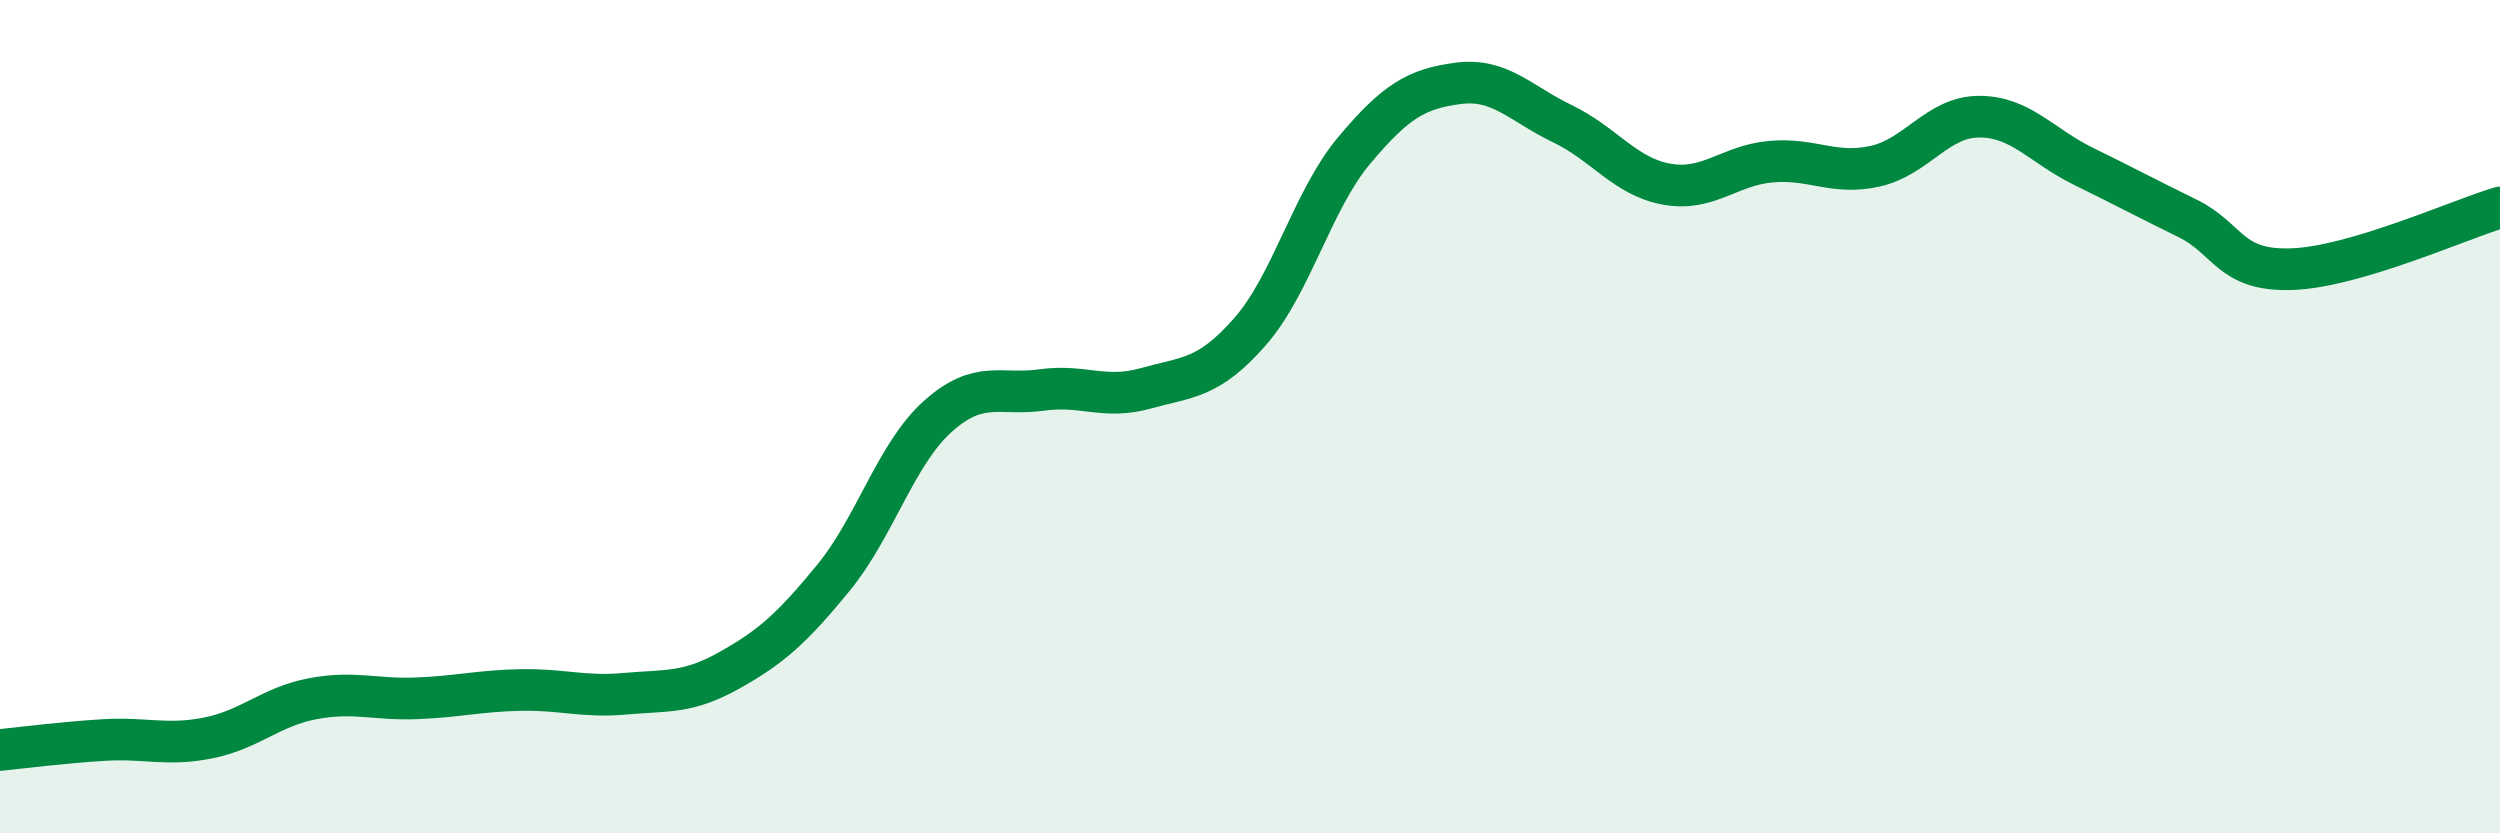
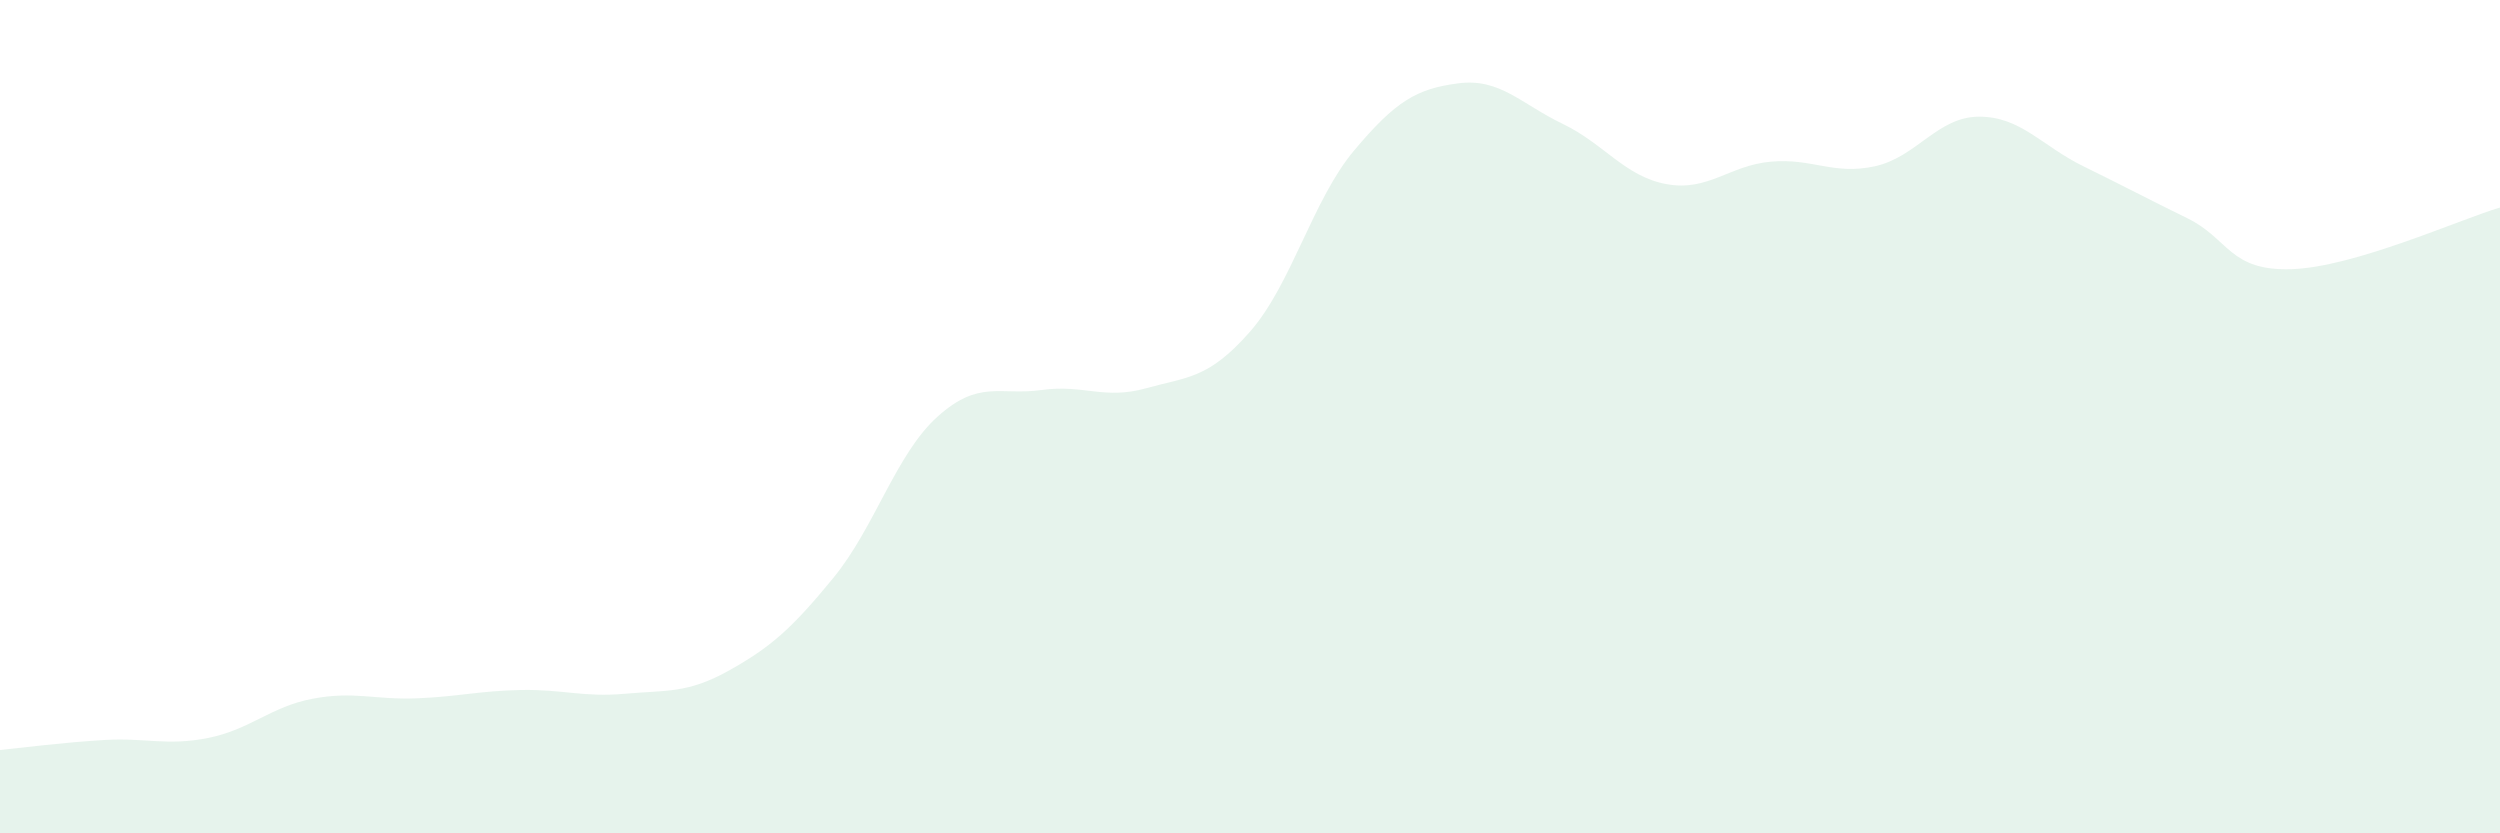
<svg xmlns="http://www.w3.org/2000/svg" width="60" height="20" viewBox="0 0 60 20">
  <path d="M 0,18 C 0.5,17.95 1.5,17.82 2.5,17.76 C 3.5,17.7 4,17.91 5,17.71 C 6,17.51 6.5,16.96 7.5,16.77 C 8.5,16.58 9,16.8 10,16.76 C 11,16.72 11.5,16.58 12.5,16.56 C 13.5,16.54 14,16.74 15,16.65 C 16,16.56 16.5,16.65 17.5,16.09 C 18.5,15.53 19,15.09 20,13.87 C 21,12.65 21.5,10.9 22.5,10 C 23.5,9.1 24,9.5 25,9.36 C 26,9.22 26.5,9.6 27.5,9.32 C 28.5,9.04 29,9.1 30,7.96 C 31,6.82 31.5,4.8 32.5,3.61 C 33.5,2.42 34,2.13 35,2 C 36,1.87 36.5,2.49 37.5,2.97 C 38.5,3.45 39,4.24 40,4.42 C 41,4.6 41.5,3.97 42.5,3.88 C 43.5,3.79 44,4.21 45,3.99 C 46,3.77 46.5,2.8 47.5,2.8 C 48.5,2.8 49,3.5 50,3.99 C 51,4.48 51.5,4.75 52.5,5.24 C 53.5,5.73 53.5,6.51 55,6.46 C 56.5,6.41 59,5.28 60,4.98L60 20L0 20Z" fill="#008740" opacity="0.1" stroke-linecap="round" stroke-linejoin="round" />
-   <path d="M 0,18 C 0.5,17.95 1.5,17.82 2.5,17.76 C 3.5,17.7 4,17.91 5,17.71 C 6,17.51 6.5,16.96 7.5,16.77 C 8.5,16.58 9,16.8 10,16.76 C 11,16.72 11.5,16.58 12.5,16.56 C 13.5,16.54 14,16.74 15,16.65 C 16,16.56 16.5,16.65 17.5,16.09 C 18.5,15.53 19,15.09 20,13.87 C 21,12.65 21.5,10.9 22.5,10 C 23.5,9.1 24,9.5 25,9.36 C 26,9.22 26.5,9.6 27.5,9.32 C 28.5,9.04 29,9.1 30,7.96 C 31,6.82 31.5,4.8 32.5,3.61 C 33.5,2.42 34,2.13 35,2 C 36,1.87 36.5,2.49 37.5,2.97 C 38.5,3.45 39,4.24 40,4.42 C 41,4.6 41.5,3.97 42.5,3.88 C 43.5,3.79 44,4.21 45,3.99 C 46,3.77 46.5,2.8 47.5,2.8 C 48.5,2.8 49,3.5 50,3.99 C 51,4.48 51.5,4.75 52.5,5.24 C 53.5,5.73 53.5,6.51 55,6.46 C 56.5,6.41 59,5.28 60,4.98" stroke="#008740" stroke-width="1" fill="none" stroke-linecap="round" stroke-linejoin="round" />
</svg>